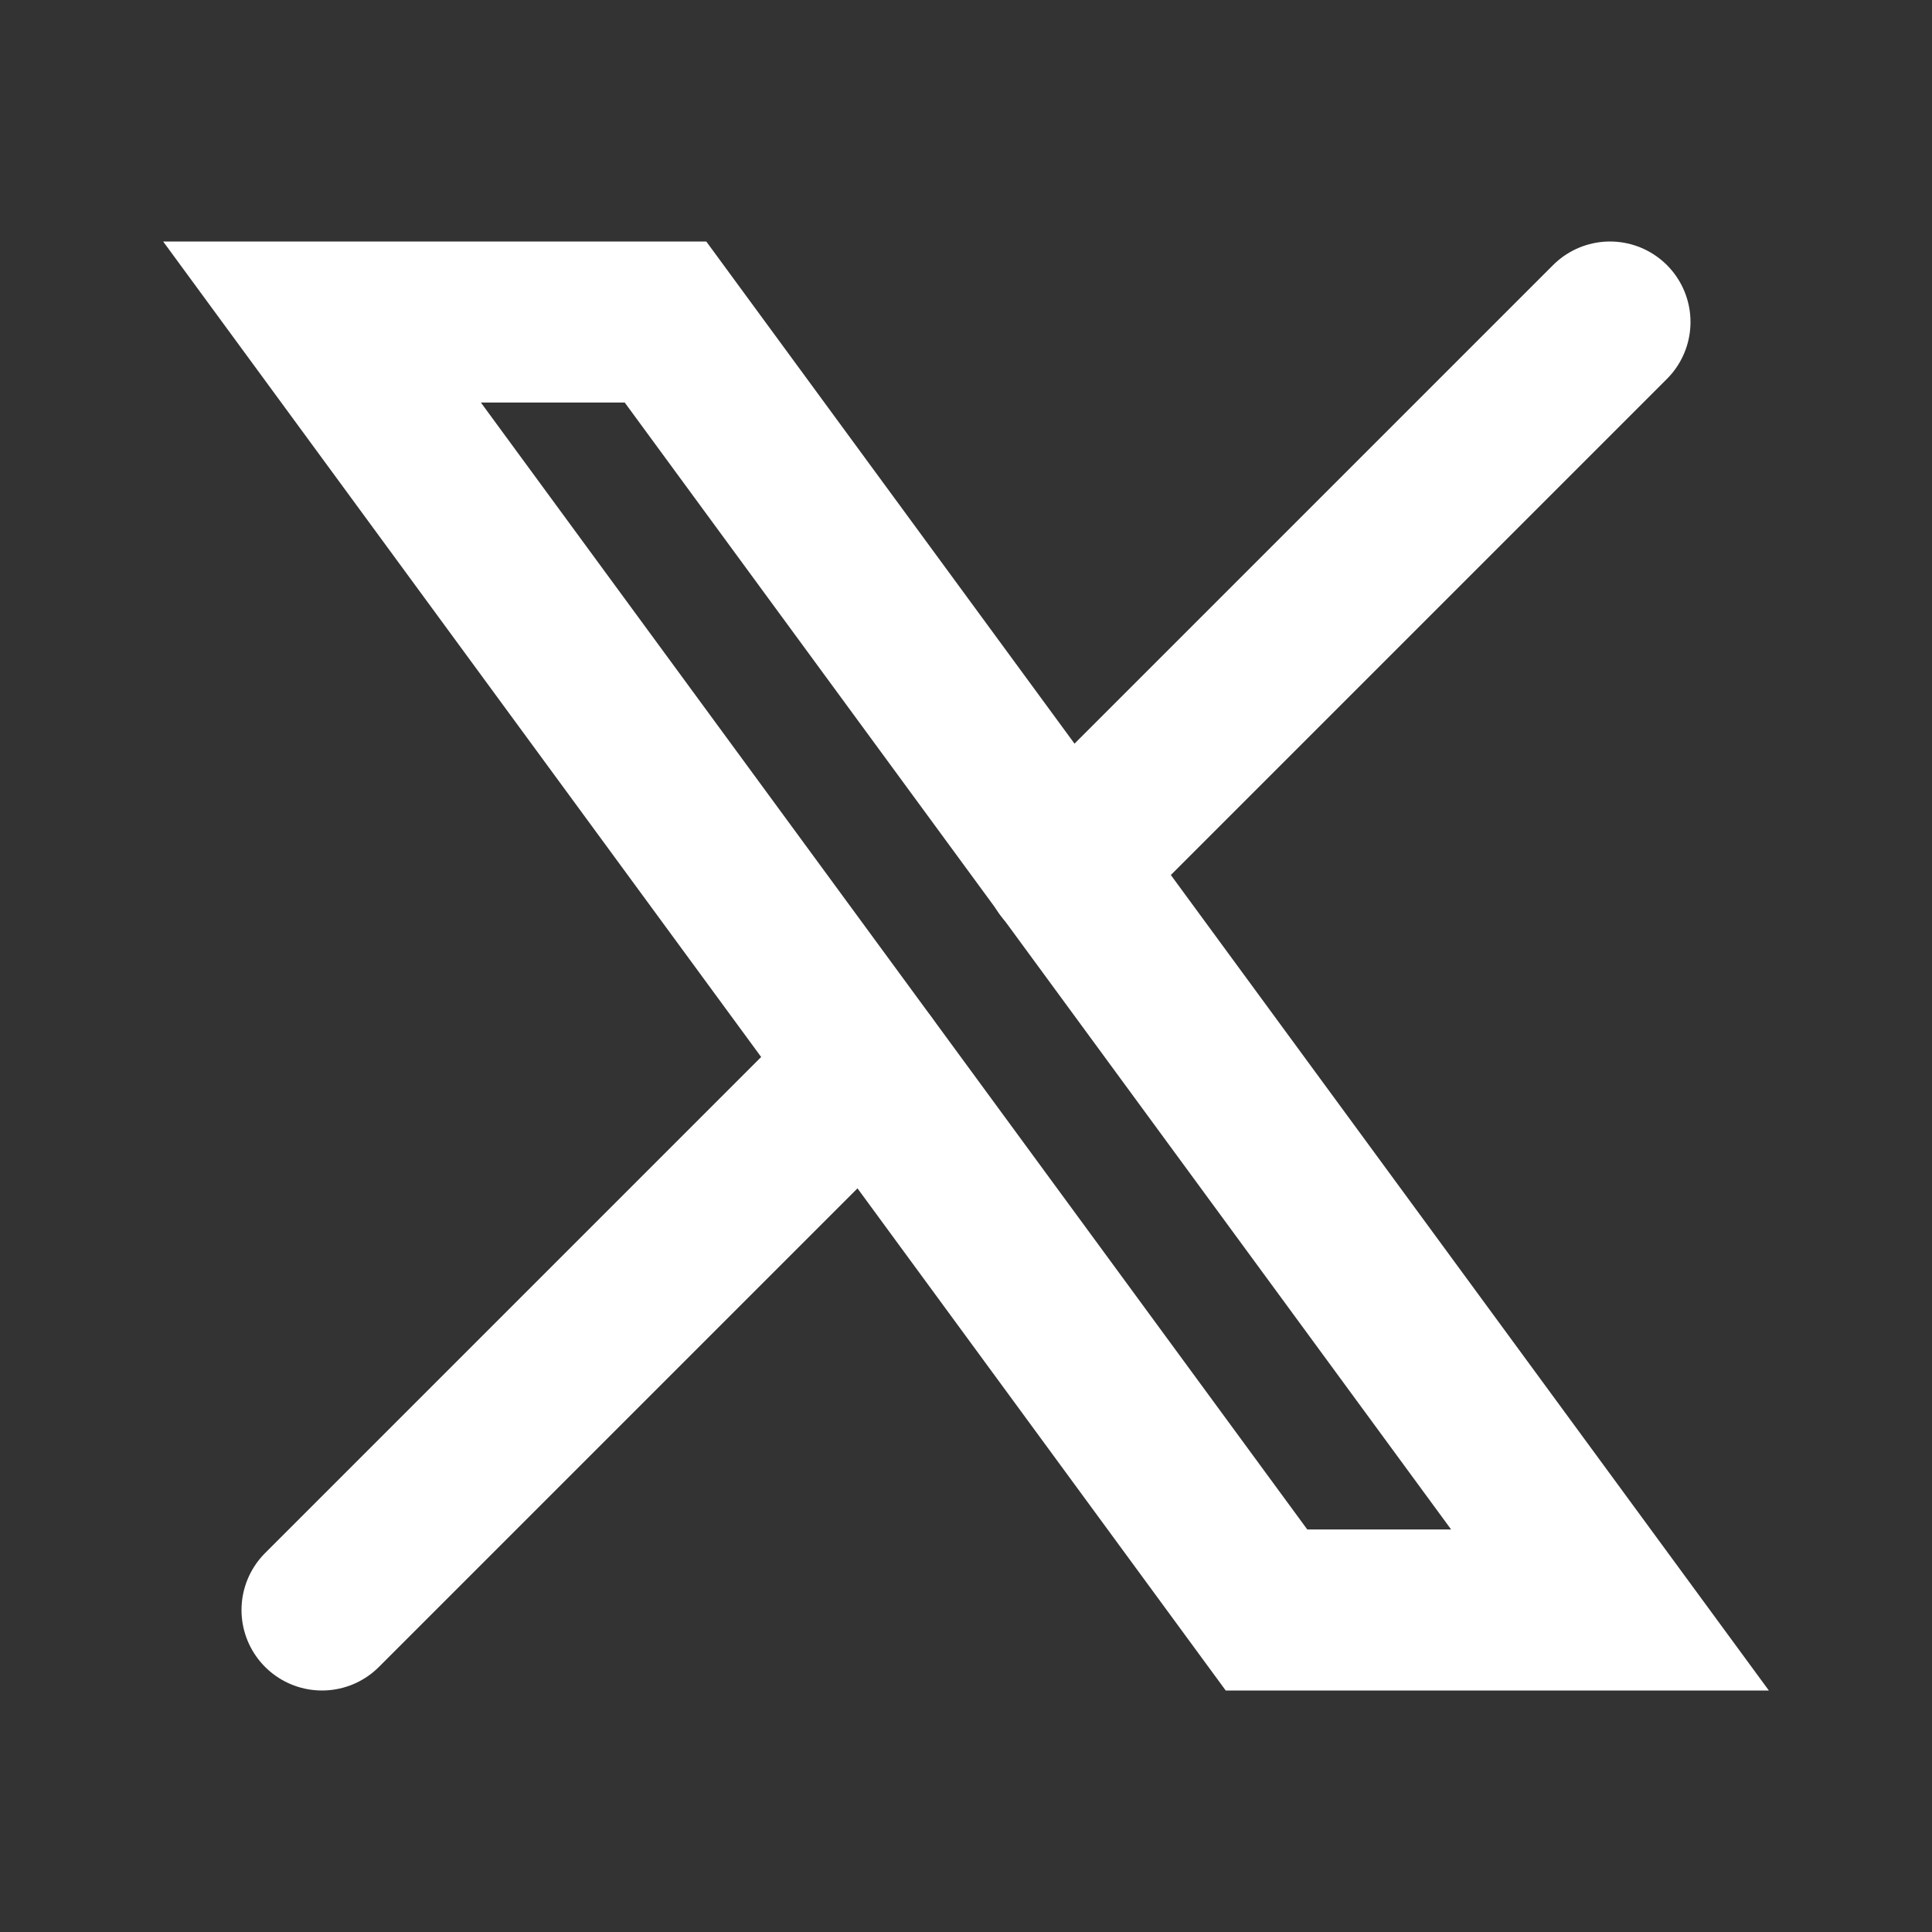
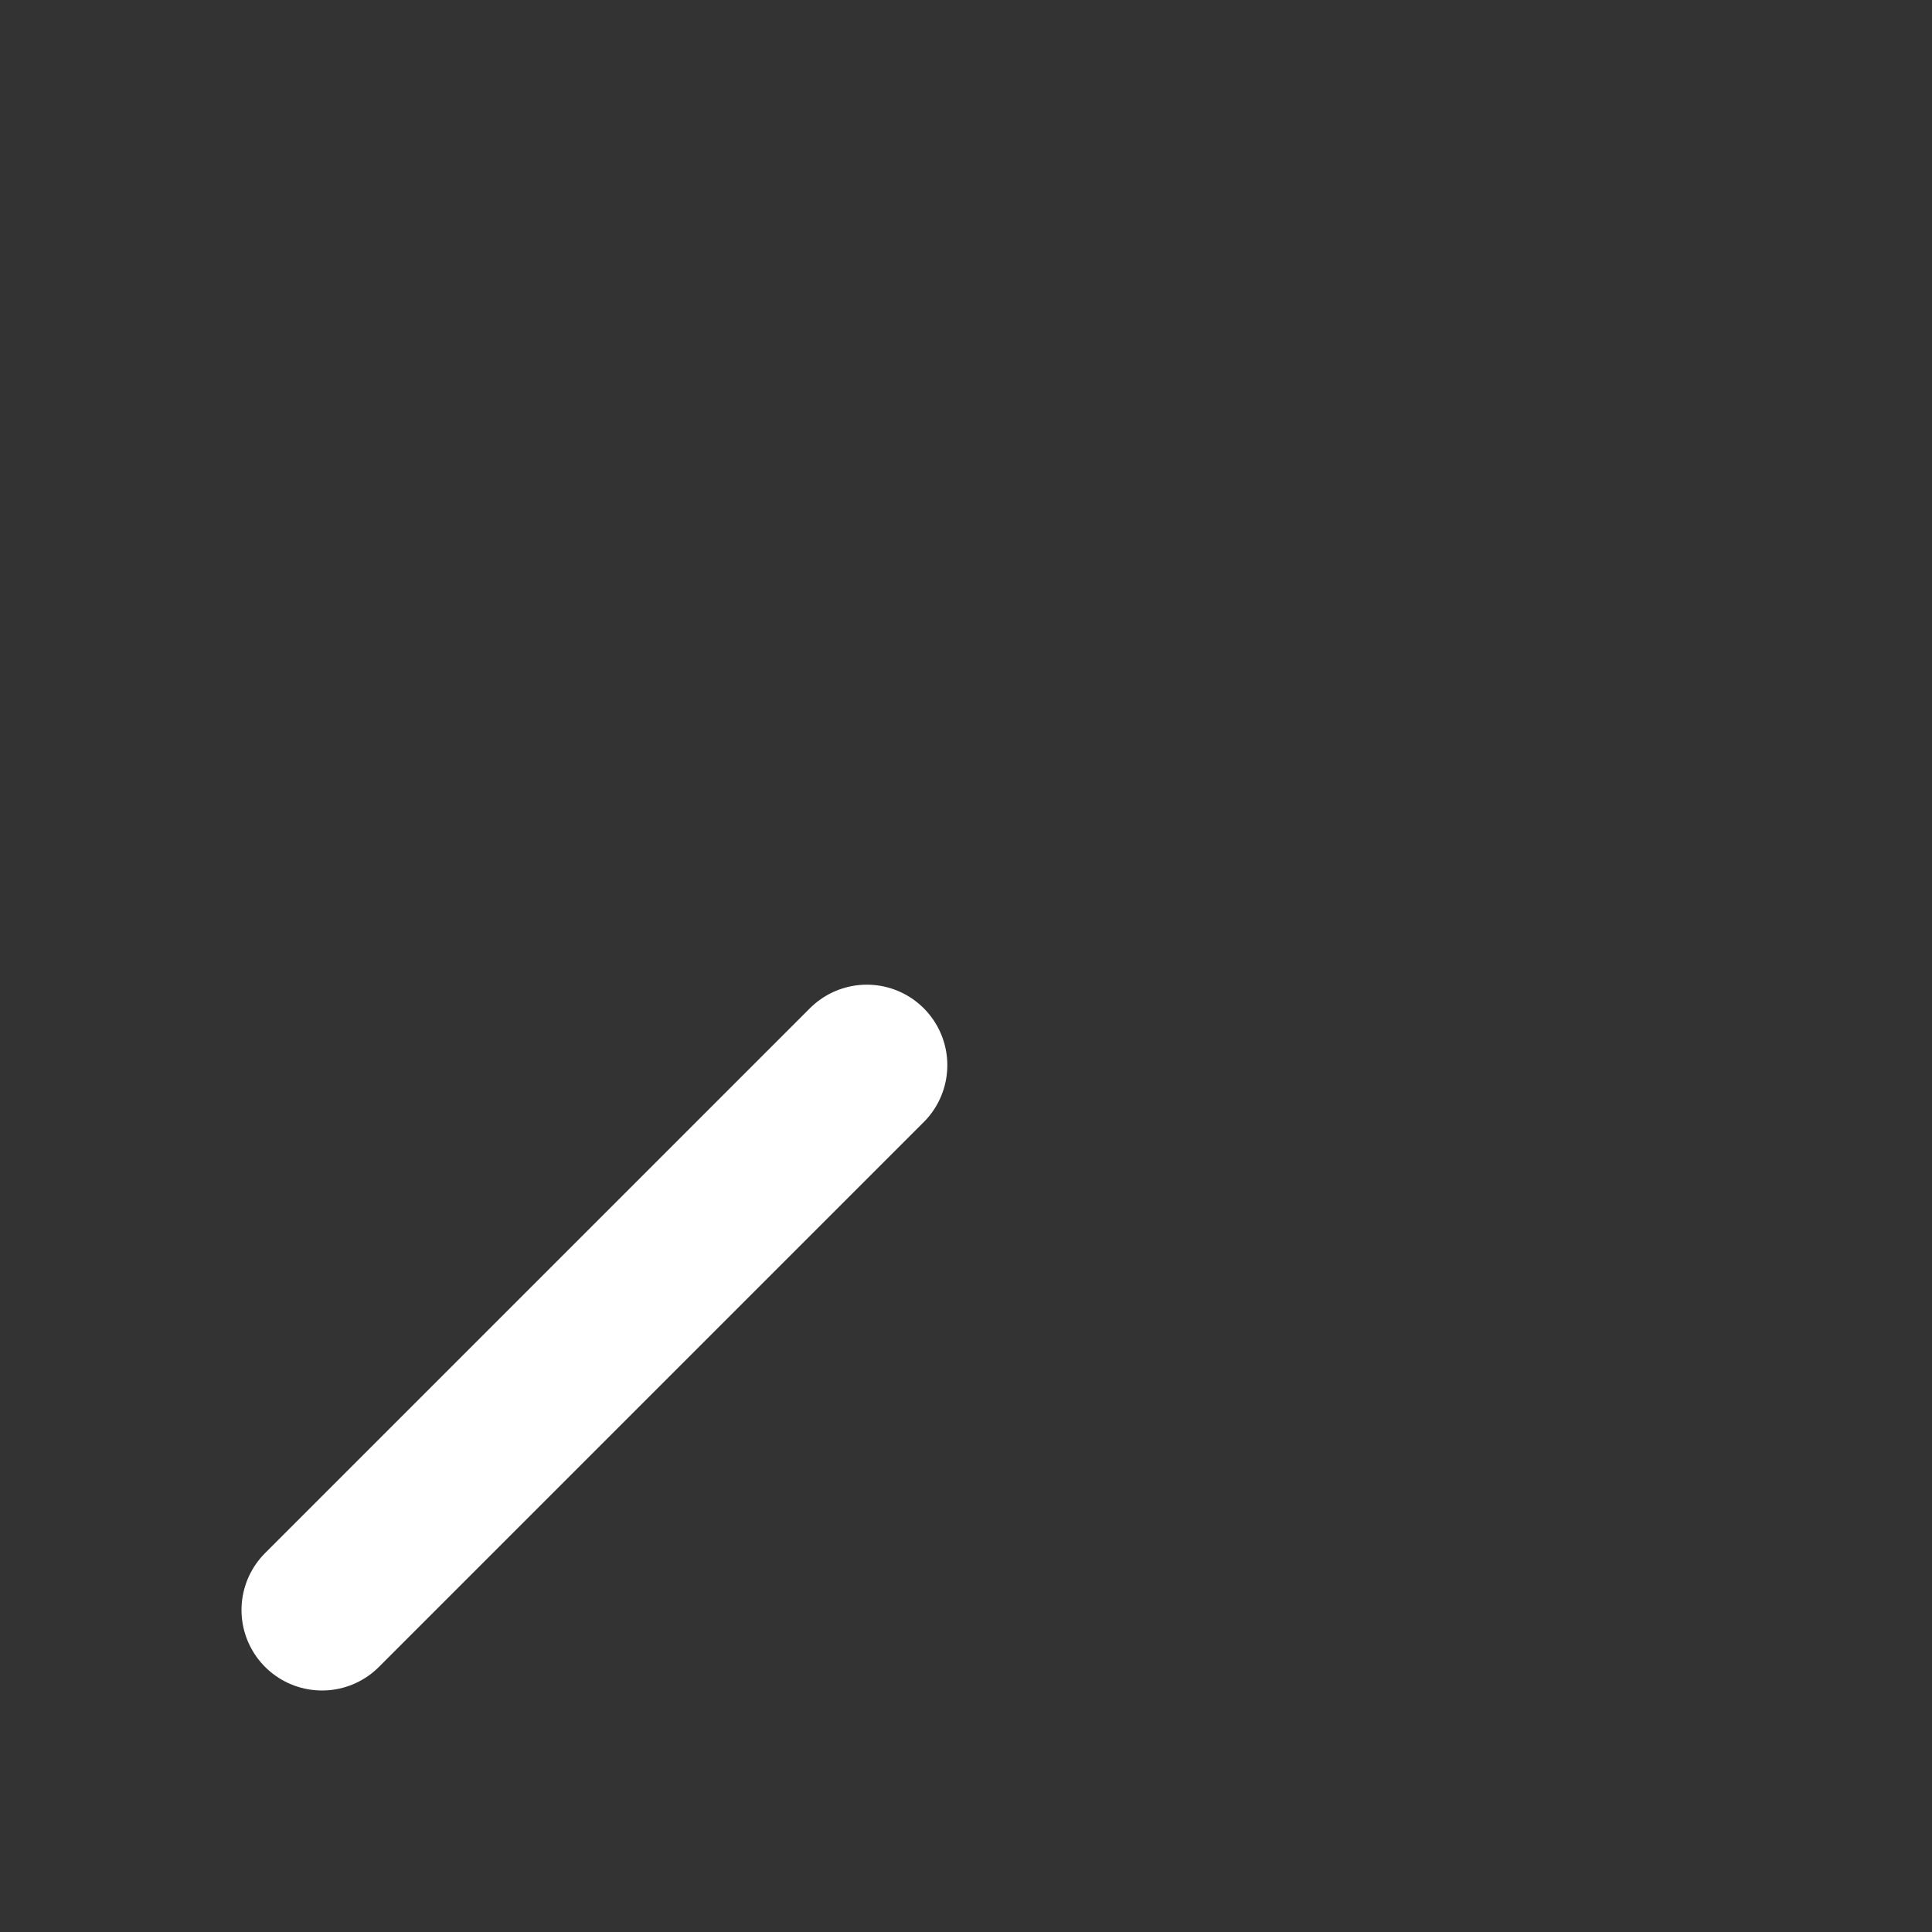
<svg xmlns="http://www.w3.org/2000/svg" width="24.0" height="24.0" preserveAspectRatio="xMinYMin meet" viewBox="0 0 24 24" version="1.0" fill-rule="evenodd">
  <rect x="0" y="0" width="24" height="24" fill="#333333" stroke="none" />
  <title>...</title>
  <desc>...</desc>
  <g id="group" transform="scale(1,-1) translate(0,-24)" clip="0 0 24 24">
    <g transform="">
      <g transform=" matrix(1,0,0,-1,0,24)">
        <g transform="">
          <path d="M 0 0 L 24 0 L 24 24 L 0 24 Z " style="stroke: none; stroke-linecap: butt; stroke-width: 1; fill: none; fill-rule: evenodd;" />
          <g transform="">
-             <path d="M 4 4 L 15.733 20 L 20 20 L 8.267 4 L 4 4 Z " style="stroke: rgb(100%,100%,100%); stroke-linecap: round; stroke-width: 2.0; fill: none; fill-rule: evenodd;" />
-           </g>
+             </g>
          <g transform="">
-             <path d="M 4 20 L 10.768 13.232 M 13.228 10.772 L 20 4 " style="stroke: rgb(100%,100%,100%); stroke-linecap: round; stroke-width: 2.0; fill: none; fill-rule: evenodd;" />
+             <path d="M 4 20 L 10.768 13.232 M 13.228 10.772 " style="stroke: rgb(100%,100%,100%); stroke-linecap: round; stroke-width: 2.0; fill: none; fill-rule: evenodd;" />
          </g>
        </g>
      </g>
    </g>
  </g>
</svg>